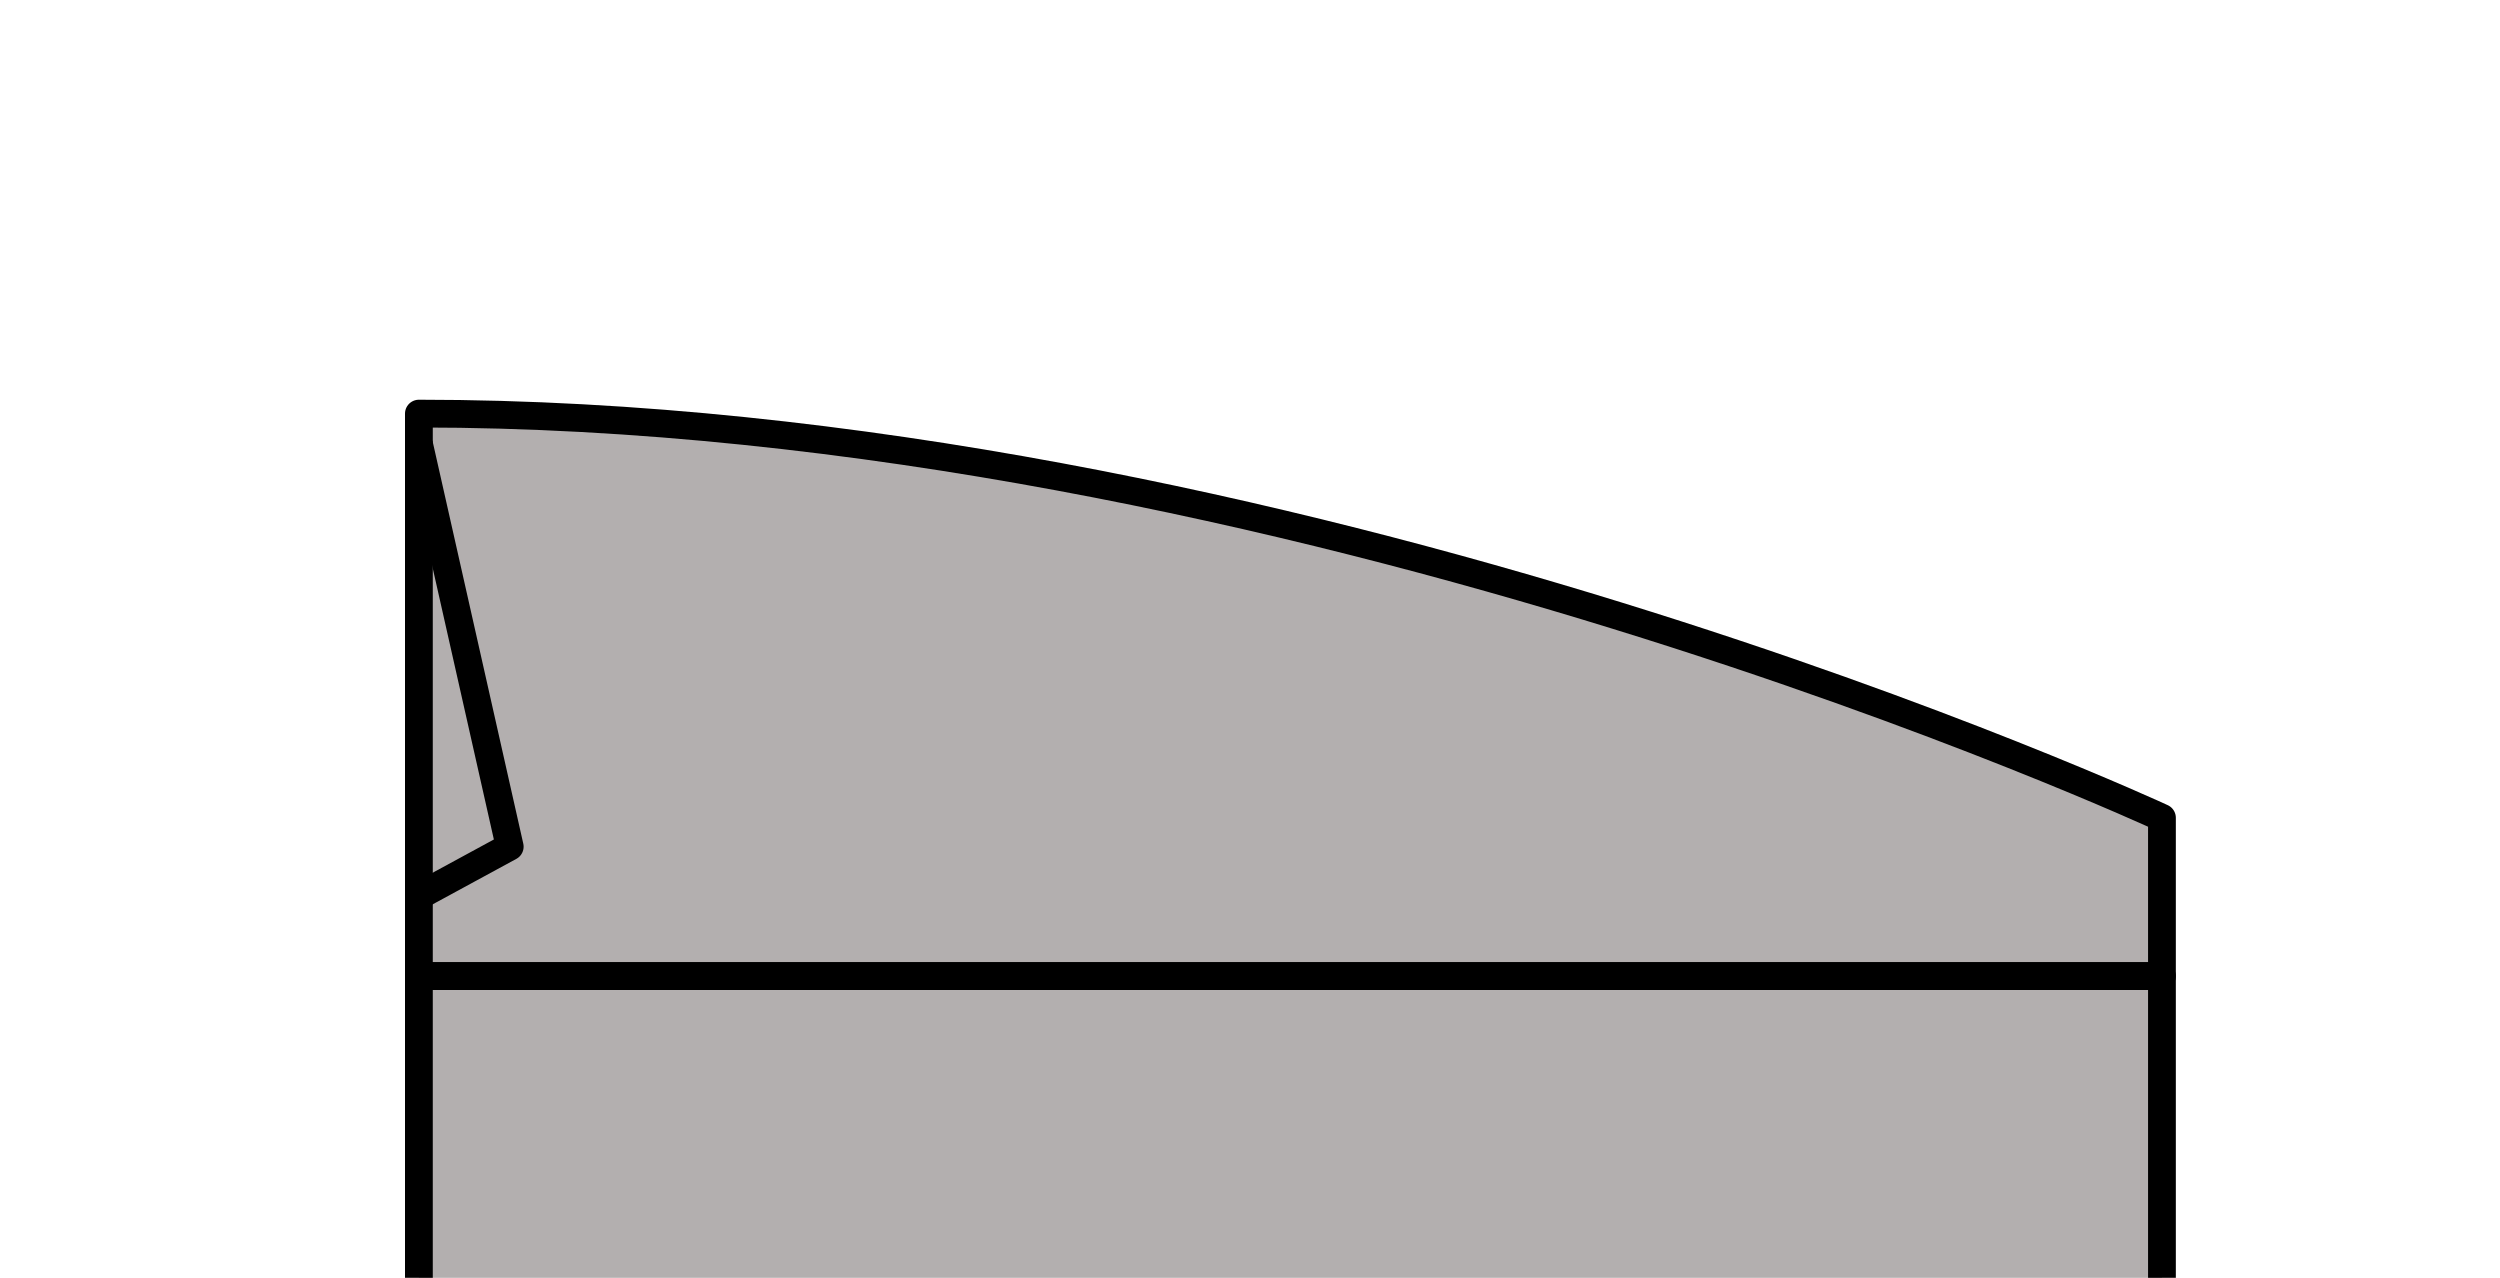
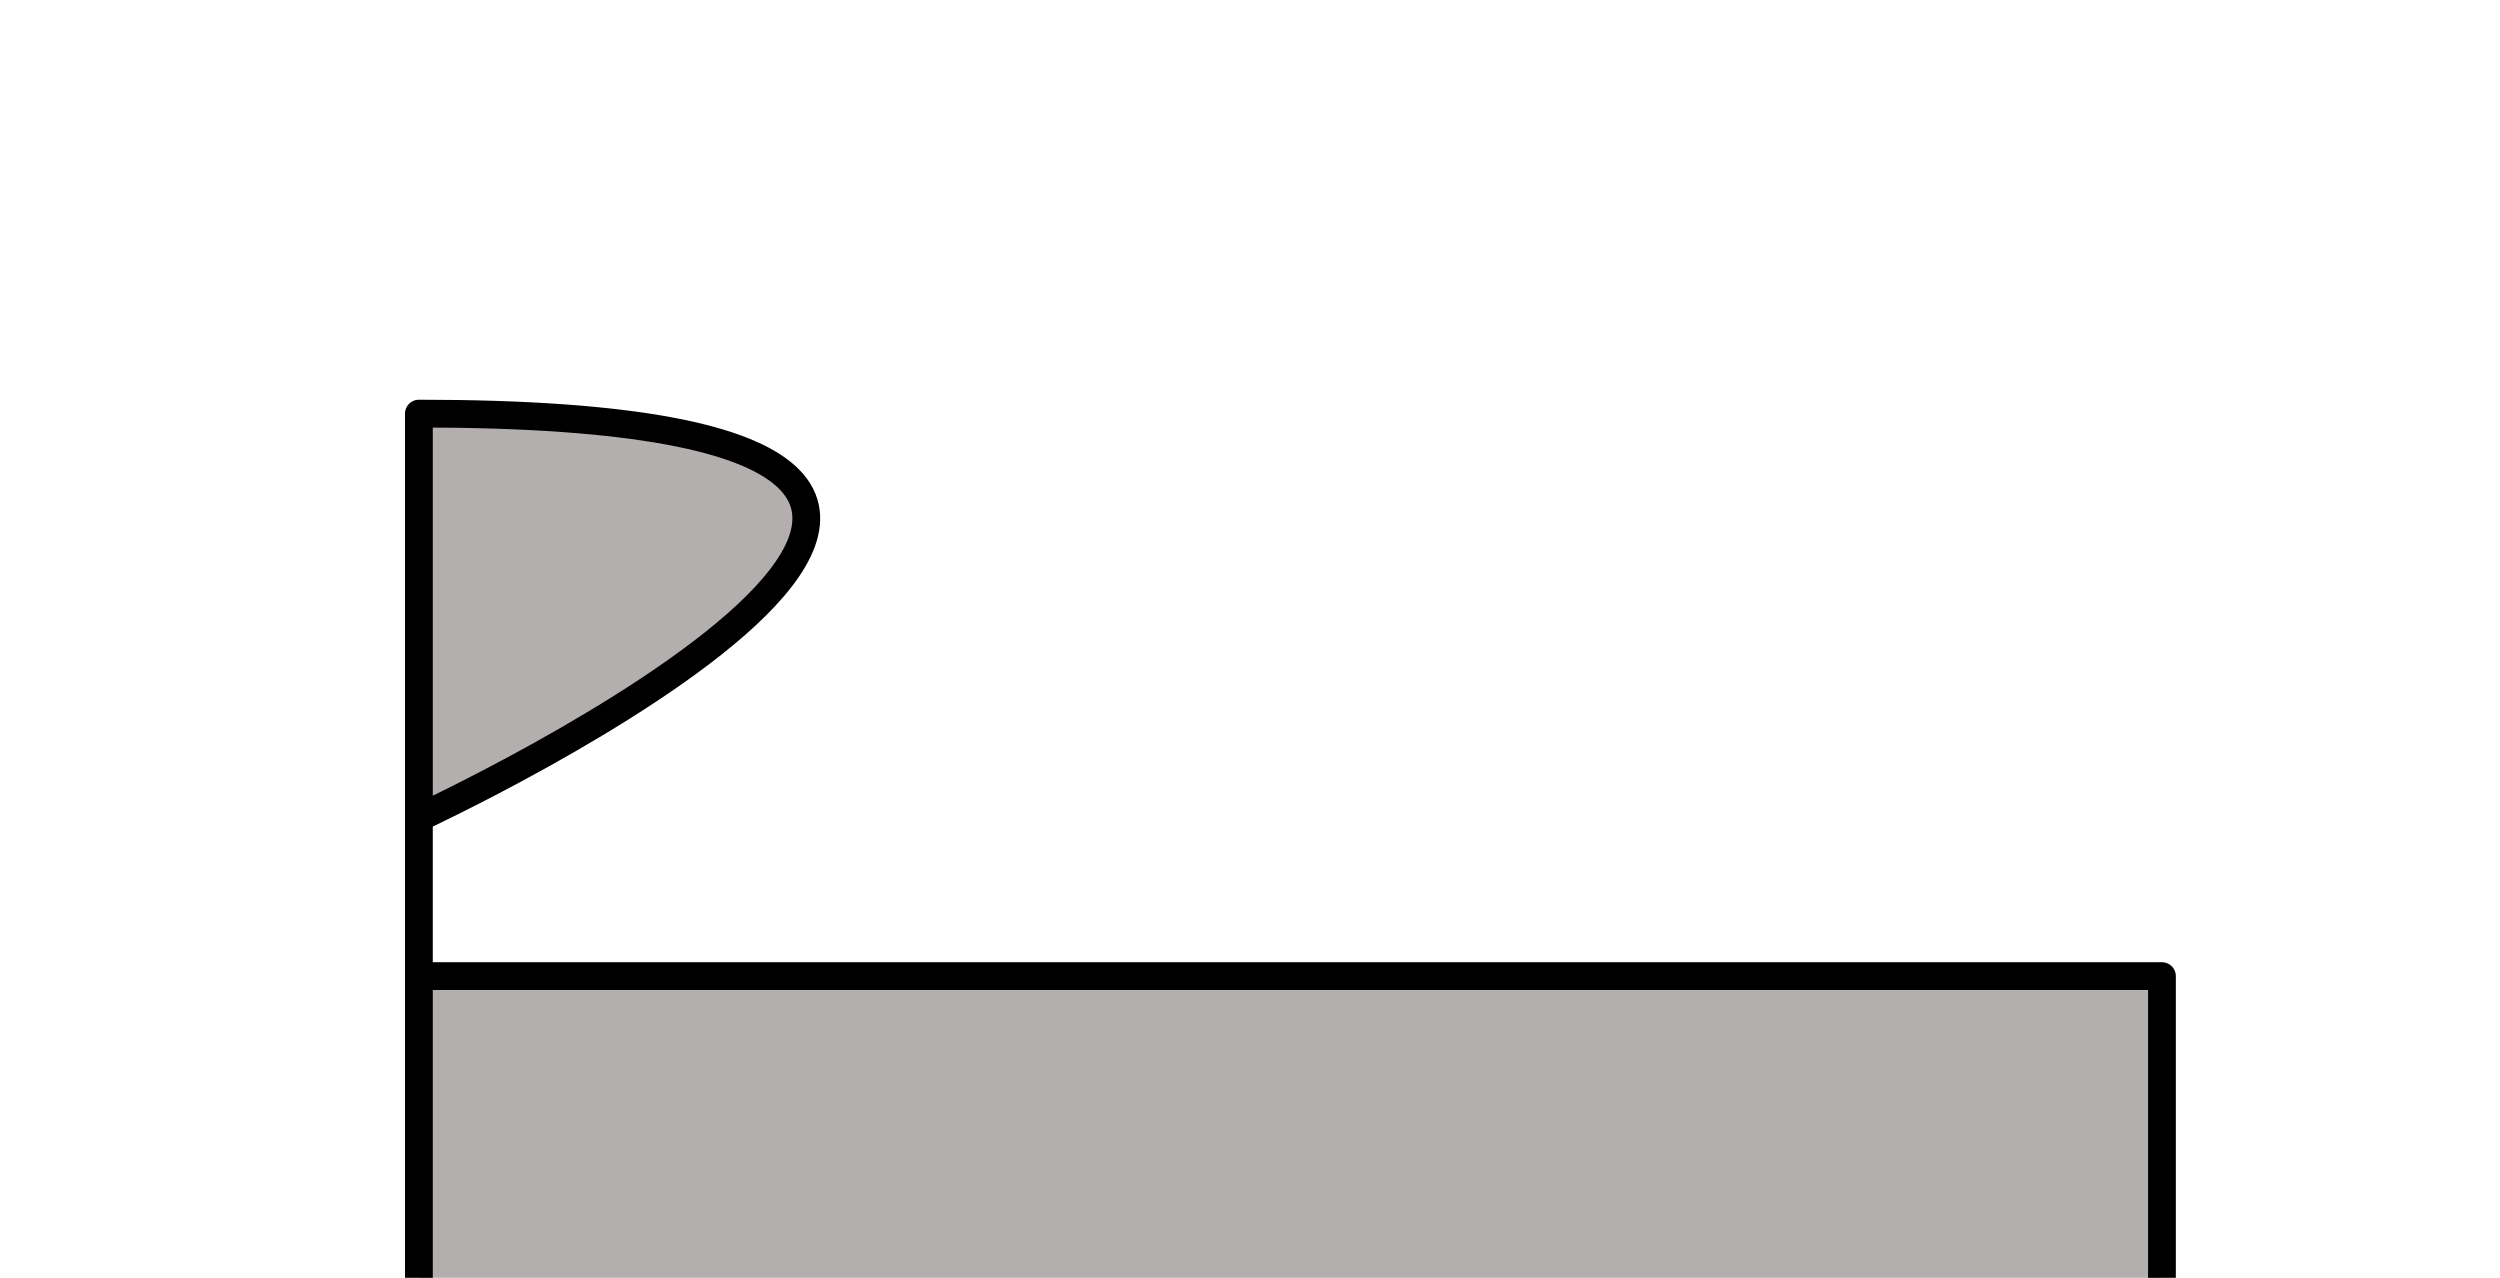
<svg xmlns="http://www.w3.org/2000/svg" id="Layer_1" data-name="Layer 1" viewBox="0 0 90 46">
  <defs>
    <style>.cls-1{fill:#b3afaf;}.cls-1,.cls-2{stroke:#000;stroke-linejoin:round;}.cls-2{fill:none;}</style>
  </defs>
  <title>curved</title>
-   <path class="cls-1" d="M15.08,14.89V35.14H77.83v-5.7S46.46,14.89,15.08,14.89Z" />
-   <polyline class="cls-2" points="15.24 32.17 18.35 30.48 15.08 15.97" />
+   <path class="cls-1" d="M15.08,14.89V35.14v-5.7S46.46,14.89,15.08,14.89Z" />
  <rect class="cls-1" x="15.08" y="35.14" width="62.75" height="11.69" />
</svg>